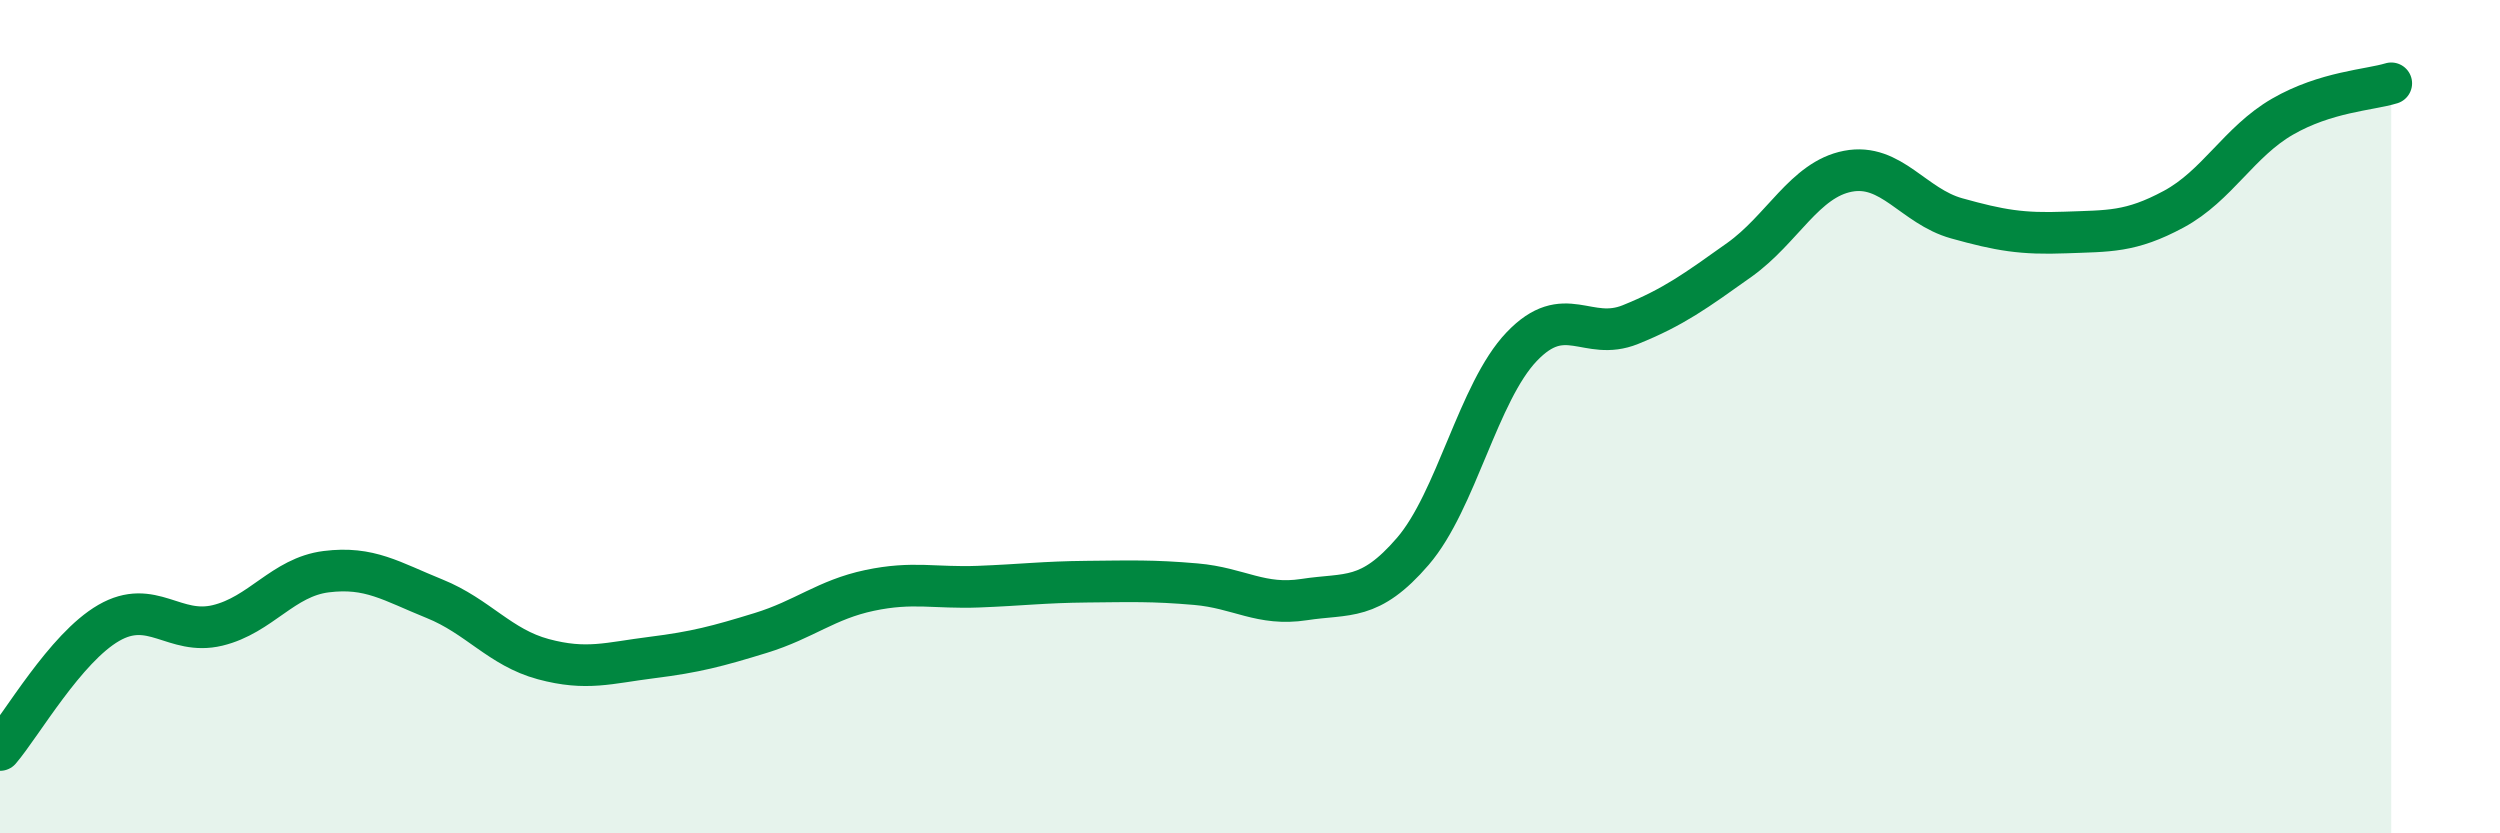
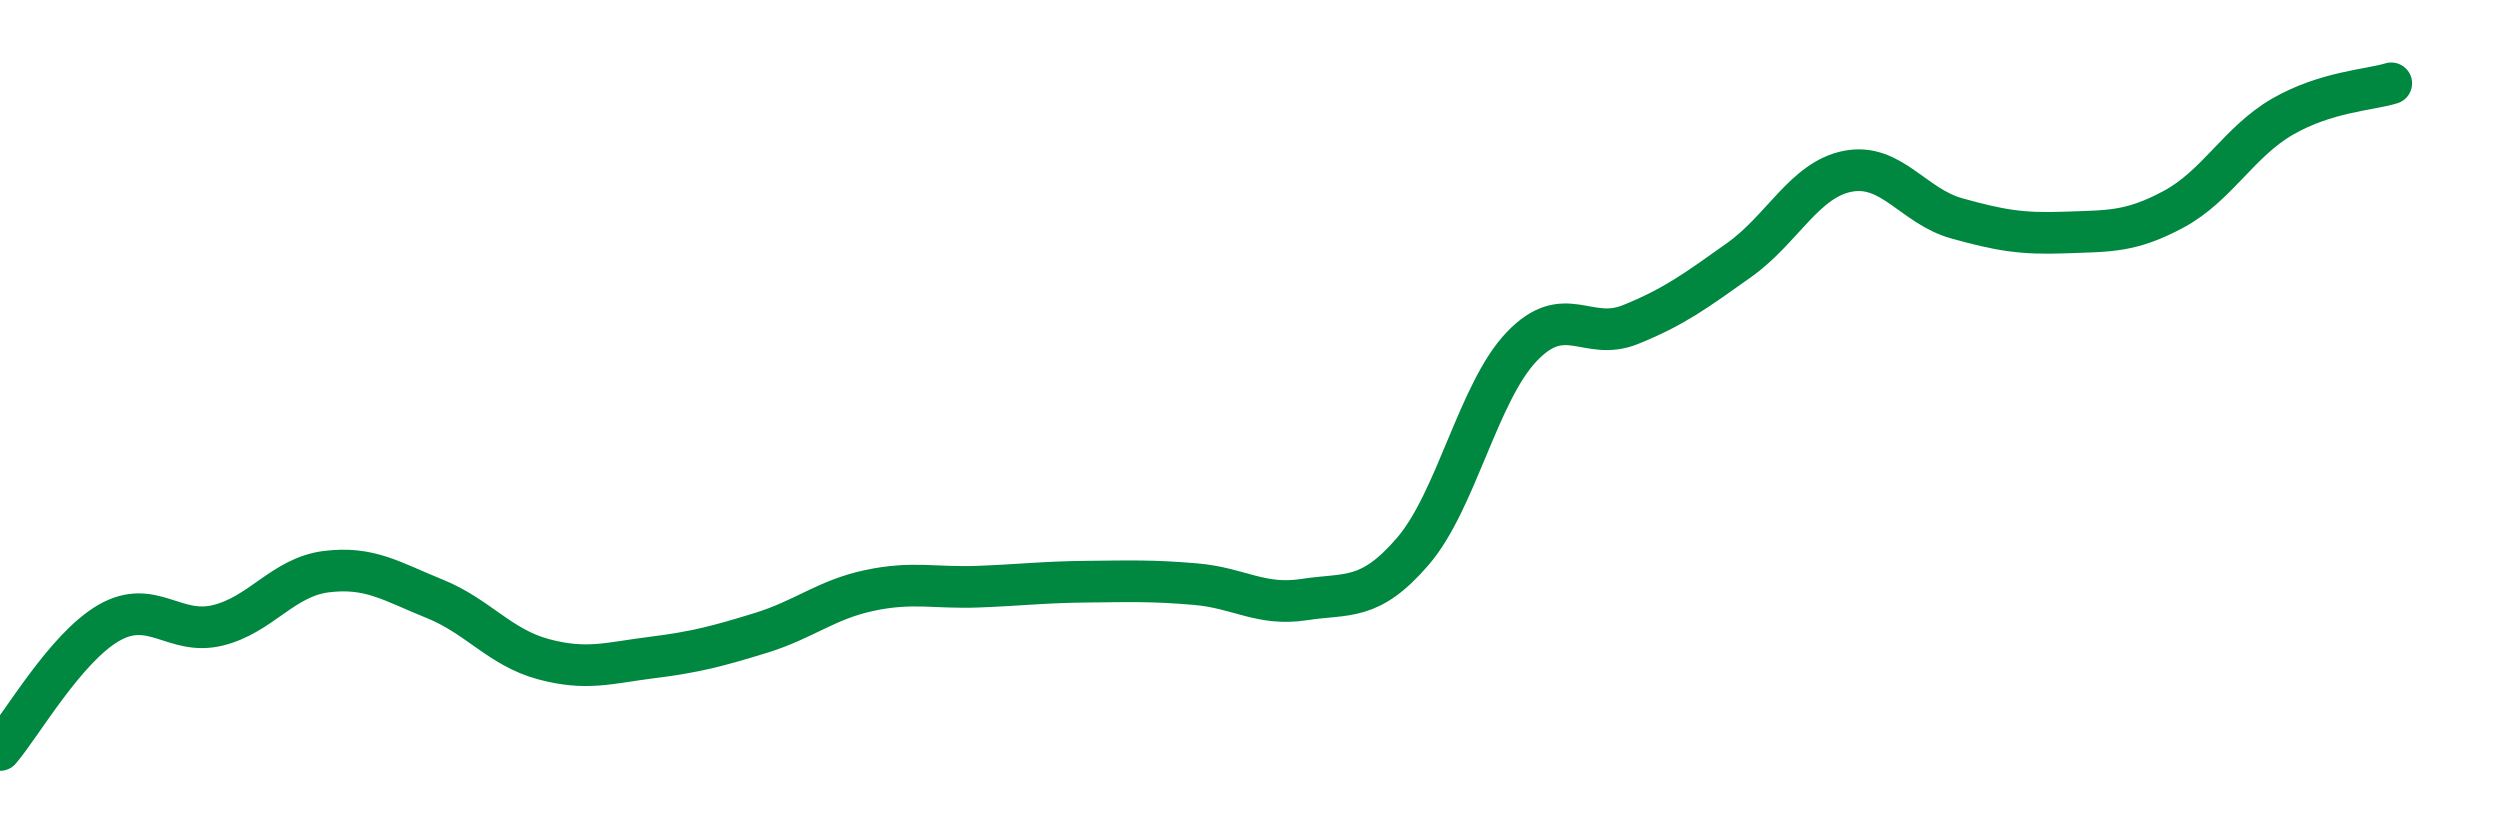
<svg xmlns="http://www.w3.org/2000/svg" width="60" height="20" viewBox="0 0 60 20">
-   <path d="M 0,18 C 0.52,17.39 1.57,15.55 2.61,14.95 C 3.65,14.35 4.18,15.26 5.22,15.01 C 6.26,14.76 6.79,13.85 7.83,13.72 C 8.87,13.59 9.39,13.95 10.43,14.37 C 11.47,14.79 12,15.54 13.04,15.82 C 14.08,16.1 14.61,15.91 15.65,15.78 C 16.69,15.65 17.22,15.51 18.26,15.19 C 19.3,14.87 19.83,14.39 20.87,14.17 C 21.91,13.95 22.44,14.12 23.48,14.08 C 24.52,14.04 25.05,13.97 26.09,13.96 C 27.13,13.95 27.66,13.93 28.7,14.02 C 29.74,14.11 30.26,14.55 31.3,14.39 C 32.34,14.23 32.87,14.44 33.91,13.23 C 34.95,12.02 35.48,9.41 36.52,8.32 C 37.56,7.23 38.09,8.21 39.13,7.79 C 40.17,7.37 40.7,6.98 41.74,6.24 C 42.78,5.5 43.31,4.31 44.35,4.11 C 45.39,3.91 45.92,4.95 46.96,5.24 C 48,5.53 48.53,5.62 49.57,5.58 C 50.61,5.54 51.13,5.58 52.17,5.02 C 53.21,4.46 53.74,3.4 54.78,2.8 C 55.82,2.2 56.87,2.16 57.39,2L57.39 20L0 20Z" fill="#008740" opacity="0.1" stroke-linecap="round" stroke-linejoin="round" />
  <path d="M 0,18 C 0.52,17.39 1.57,15.55 2.61,14.95 C 3.65,14.35 4.18,15.26 5.22,15.01 C 6.26,14.76 6.79,13.85 7.83,13.72 C 8.87,13.59 9.39,13.95 10.43,14.37 C 11.47,14.79 12,15.54 13.04,15.82 C 14.08,16.1 14.61,15.91 15.65,15.78 C 16.69,15.65 17.22,15.51 18.26,15.19 C 19.3,14.87 19.83,14.39 20.87,14.17 C 21.91,13.95 22.44,14.12 23.48,14.08 C 24.52,14.04 25.05,13.97 26.09,13.96 C 27.13,13.95 27.66,13.93 28.7,14.02 C 29.74,14.11 30.26,14.55 31.3,14.39 C 32.34,14.23 32.87,14.44 33.91,13.23 C 34.95,12.02 35.48,9.41 36.52,8.32 C 37.56,7.23 38.09,8.21 39.13,7.79 C 40.17,7.37 40.7,6.98 41.74,6.24 C 42.78,5.5 43.31,4.31 44.35,4.11 C 45.39,3.91 45.92,4.95 46.96,5.24 C 48,5.53 48.53,5.62 49.57,5.58 C 50.61,5.54 51.13,5.58 52.17,5.02 C 53.21,4.46 53.74,3.4 54.78,2.8 C 55.82,2.2 56.87,2.16 57.39,2" stroke="#008740" stroke-width="1" fill="none" stroke-linecap="round" stroke-linejoin="round" />
</svg>